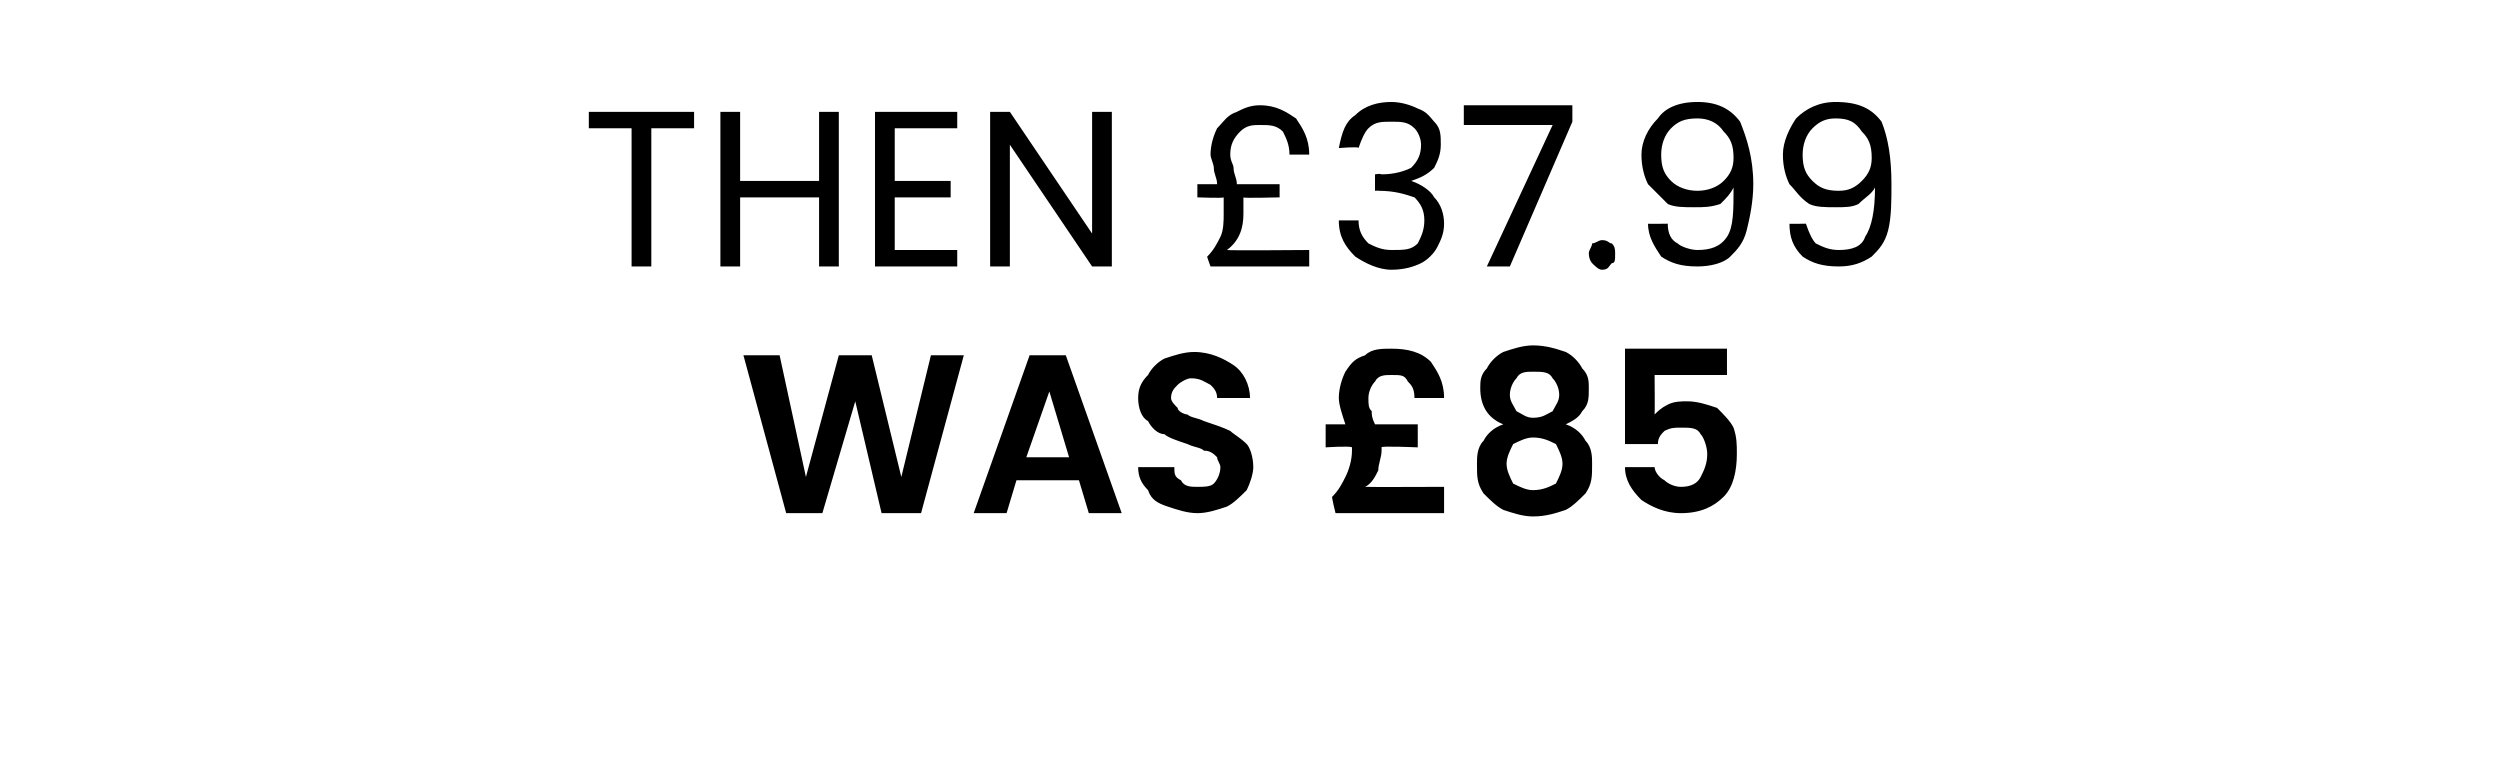
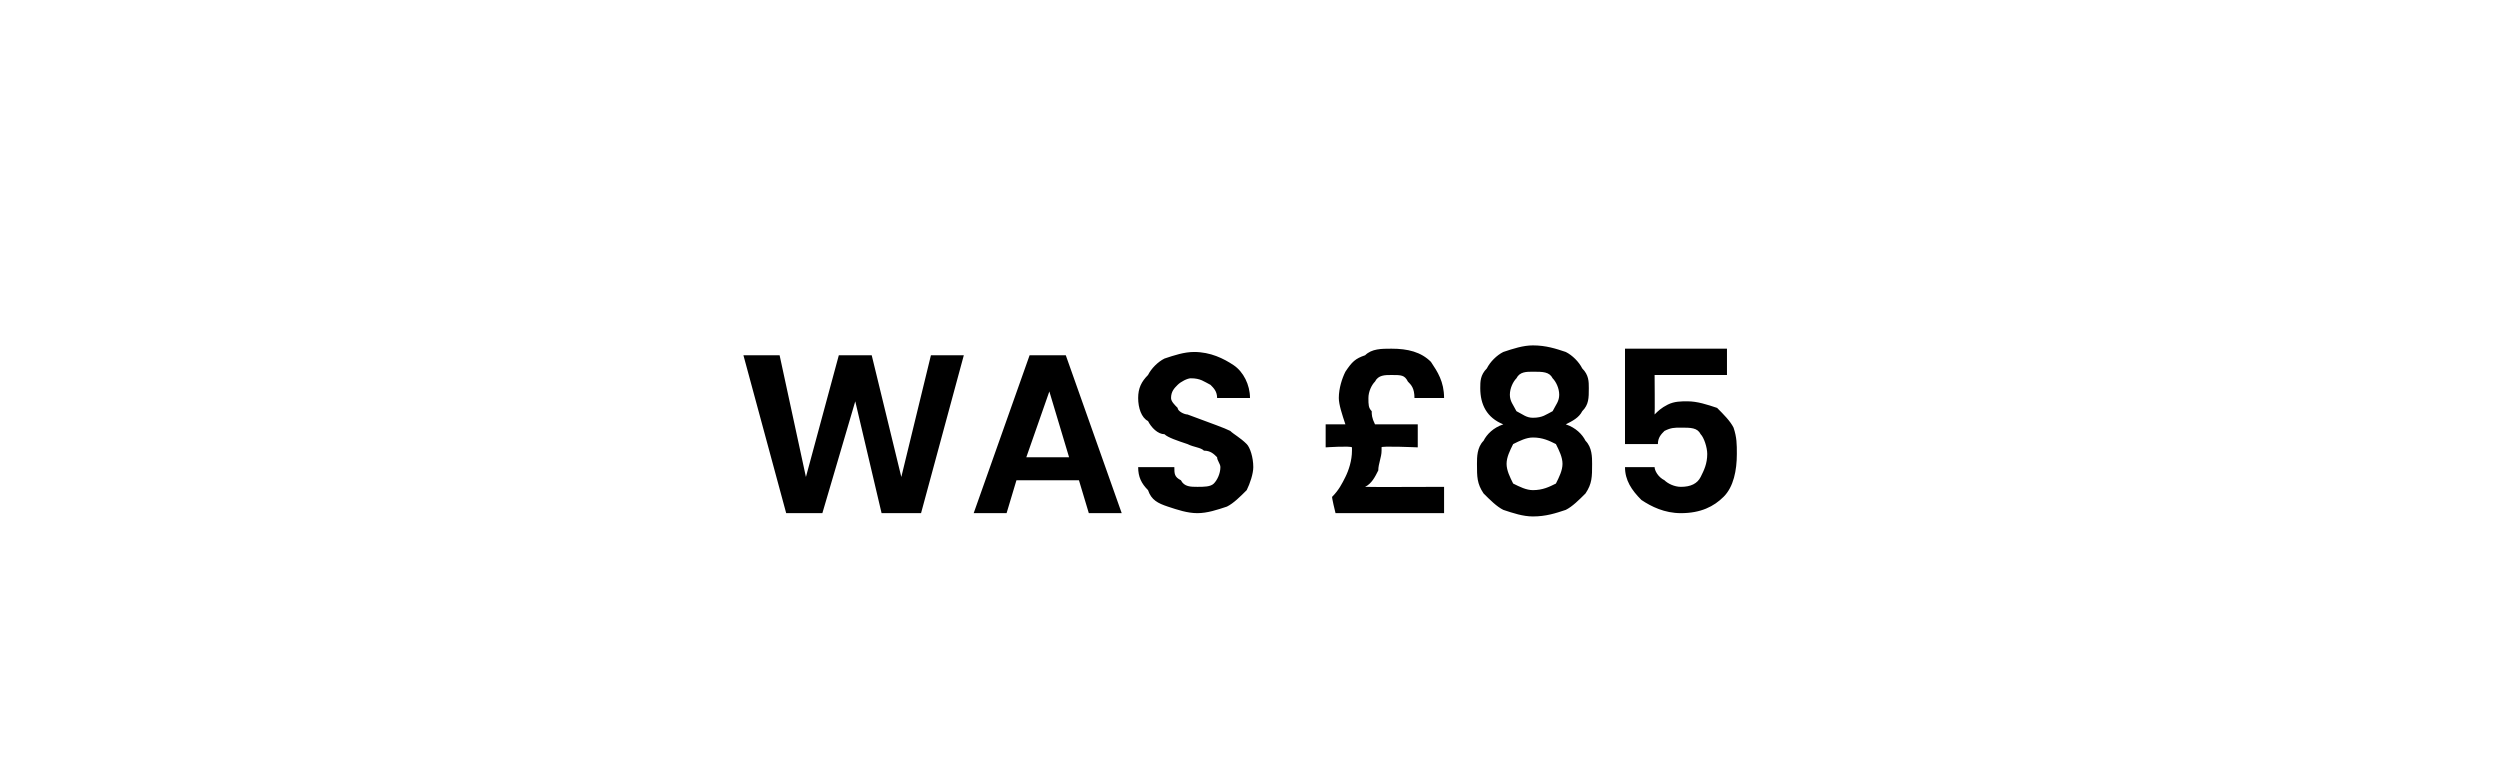
<svg xmlns="http://www.w3.org/2000/svg" version="1.1" width="76px" height="23.4px" viewBox="0 -1 76 23.4" style="top:-1px">
  <desc>THEN £37.99 WAS £85</desc>
  <defs />
  <g id="Polygon47196">
-     <path d="M 29.3 9.8 L 28 14.6 L 26.8 14.6 L 26 11.2 L 25 14.6 L 23.9 14.6 L 22.6 9.8 L 23.7 9.8 L 24.5 13.5 L 25.5 9.8 L 26.5 9.8 L 27.4 13.5 L 28.3 9.8 L 29.3 9.8 Z M 32.8 13.6 L 30.9 13.6 L 30.6 14.6 L 29.6 14.6 L 31.3 9.8 L 32.4 9.8 L 34.1 14.6 L 33.1 14.6 L 32.8 13.6 Z M 32.5 12.9 L 31.9 10.9 L 31.2 12.9 L 32.5 12.9 Z M 36.4 14.6 C 36.1 14.6 35.8 14.5 35.5 14.4 C 35.2 14.3 35 14.2 34.9 13.9 C 34.7 13.7 34.6 13.5 34.6 13.2 C 34.6 13.2 35.7 13.2 35.7 13.2 C 35.7 13.4 35.7 13.5 35.9 13.6 C 36 13.8 36.2 13.8 36.4 13.8 C 36.6 13.8 36.8 13.8 36.9 13.7 C 37 13.6 37.1 13.4 37.1 13.2 C 37.1 13.1 37 13 37 12.9 C 36.9 12.8 36.8 12.7 36.6 12.7 C 36.5 12.6 36.3 12.6 36.1 12.5 C 35.8 12.4 35.5 12.3 35.4 12.2 C 35.2 12.2 35 12 34.9 11.8 C 34.7 11.7 34.6 11.4 34.6 11.1 C 34.6 10.8 34.7 10.6 34.9 10.4 C 35 10.2 35.2 10 35.4 9.9 C 35.7 9.8 36 9.7 36.3 9.7 C 36.8 9.7 37.2 9.9 37.5 10.1 C 37.8 10.3 38 10.7 38 11.1 C 38 11.1 37 11.1 37 11.1 C 37 10.9 36.9 10.8 36.8 10.7 C 36.6 10.6 36.5 10.5 36.2 10.5 C 36.1 10.5 35.9 10.6 35.8 10.7 C 35.7 10.8 35.6 10.9 35.6 11.1 C 35.6 11.2 35.7 11.3 35.8 11.4 C 35.8 11.5 36 11.6 36.1 11.6 C 36.2 11.7 36.4 11.7 36.6 11.8 C 36.9 11.9 37.2 12 37.4 12.1 C 37.5 12.2 37.7 12.3 37.9 12.5 C 38 12.6 38.1 12.9 38.1 13.2 C 38.1 13.4 38 13.7 37.9 13.9 C 37.7 14.1 37.5 14.3 37.3 14.4 C 37 14.5 36.7 14.6 36.4 14.6 C 36.4 14.6 36.4 14.6 36.4 14.6 Z M 43.9 13.8 L 43.9 14.6 L 40.6 14.6 C 40.6 14.6 40.47 14.08 40.5 14.1 C 40.7 13.9 40.8 13.7 40.9 13.5 C 41 13.3 41.1 13 41.1 12.7 C 41.1 12.7 41.1 12.6 41.1 12.6 C 41.05 12.55 40.3 12.6 40.3 12.6 L 40.3 11.9 C 40.3 11.9 40.86 11.9 40.9 11.9 C 40.8 11.6 40.7 11.3 40.7 11.1 C 40.7 10.8 40.8 10.5 40.9 10.3 C 41.1 10 41.2 9.9 41.5 9.8 C 41.7 9.6 42 9.6 42.3 9.6 C 42.8 9.6 43.2 9.7 43.5 10 C 43.7 10.3 43.9 10.6 43.9 11.1 C 43.9 11.1 43 11.1 43 11.1 C 43 10.8 42.9 10.7 42.8 10.6 C 42.7 10.4 42.6 10.4 42.3 10.4 C 42.1 10.4 41.9 10.4 41.8 10.6 C 41.7 10.7 41.6 10.9 41.6 11.1 C 41.6 11.3 41.6 11.4 41.7 11.5 C 41.7 11.6 41.7 11.7 41.8 11.9 C 41.78 11.9 43.1 11.9 43.1 11.9 L 43.1 12.6 C 43.1 12.6 41.95 12.55 42 12.6 C 42 12.6 42 12.7 42 12.7 C 42 12.9 41.9 13.1 41.9 13.3 C 41.8 13.5 41.7 13.7 41.5 13.8 C 41.51 13.81 43.9 13.8 43.9 13.8 Z M 45.7 11.9 C 45.2 11.7 45 11.3 45 10.8 C 45 10.6 45 10.4 45.2 10.2 C 45.3 10 45.5 9.8 45.7 9.7 C 46 9.6 46.3 9.5 46.6 9.5 C 47 9.5 47.3 9.6 47.6 9.7 C 47.8 9.8 48 10 48.1 10.2 C 48.3 10.4 48.3 10.6 48.3 10.8 C 48.3 11.1 48.3 11.3 48.1 11.5 C 48 11.7 47.8 11.8 47.6 11.9 C 47.9 12 48.1 12.2 48.2 12.4 C 48.4 12.6 48.4 12.9 48.4 13.1 C 48.4 13.5 48.4 13.7 48.2 14 C 48 14.2 47.8 14.4 47.6 14.5 C 47.3 14.6 47 14.7 46.6 14.7 C 46.3 14.7 46 14.6 45.7 14.5 C 45.5 14.4 45.3 14.2 45.1 14 C 44.9 13.7 44.9 13.5 44.9 13.1 C 44.9 12.9 44.9 12.6 45.1 12.4 C 45.2 12.2 45.4 12 45.7 11.9 C 45.7 11.9 45.7 11.9 45.7 11.9 Z M 47.4 11 C 47.4 10.8 47.3 10.6 47.2 10.5 C 47.1 10.3 46.9 10.3 46.6 10.3 C 46.4 10.3 46.2 10.3 46.1 10.5 C 46 10.6 45.9 10.8 45.9 11 C 45.9 11.2 46 11.3 46.1 11.5 C 46.3 11.6 46.4 11.7 46.6 11.7 C 46.9 11.7 47 11.6 47.2 11.5 C 47.3 11.3 47.4 11.2 47.4 11 C 47.4 11 47.4 11 47.4 11 Z M 46.6 12.3 C 46.4 12.3 46.2 12.4 46 12.5 C 45.9 12.7 45.8 12.9 45.8 13.1 C 45.8 13.3 45.9 13.5 46 13.7 C 46.2 13.8 46.4 13.9 46.6 13.9 C 46.9 13.9 47.1 13.8 47.3 13.7 C 47.4 13.5 47.5 13.3 47.5 13.1 C 47.5 12.9 47.4 12.7 47.3 12.5 C 47.1 12.4 46.9 12.3 46.6 12.3 C 46.6 12.3 46.6 12.3 46.6 12.3 Z M 52.5 10.4 L 50.3 10.4 C 50.3 10.4 50.31 11.59 50.3 11.6 C 50.4 11.5 50.5 11.4 50.7 11.3 C 50.9 11.2 51.1 11.2 51.3 11.2 C 51.6 11.2 51.9 11.3 52.2 11.4 C 52.4 11.6 52.6 11.8 52.7 12 C 52.8 12.3 52.8 12.5 52.8 12.8 C 52.8 13.3 52.7 13.8 52.4 14.1 C 52.1 14.4 51.7 14.6 51.1 14.6 C 50.6 14.6 50.2 14.4 49.9 14.2 C 49.6 13.9 49.4 13.6 49.4 13.2 C 49.4 13.2 50.3 13.2 50.3 13.2 C 50.3 13.3 50.4 13.5 50.6 13.6 C 50.7 13.7 50.9 13.8 51.1 13.8 C 51.4 13.8 51.6 13.7 51.7 13.5 C 51.8 13.3 51.9 13.1 51.9 12.8 C 51.9 12.6 51.8 12.3 51.7 12.2 C 51.6 12 51.4 12 51.1 12 C 50.9 12 50.8 12 50.6 12.1 C 50.5 12.2 50.4 12.3 50.4 12.5 C 50.36 12.5 49.4 12.5 49.4 12.5 L 49.4 9.6 L 52.5 9.6 L 52.5 10.4 Z " stroke="none" fill="#000" />
+     <path d="M 29.3 9.8 L 28 14.6 L 26.8 14.6 L 26 11.2 L 25 14.6 L 23.9 14.6 L 22.6 9.8 L 23.7 9.8 L 24.5 13.5 L 25.5 9.8 L 26.5 9.8 L 27.4 13.5 L 28.3 9.8 L 29.3 9.8 Z M 32.8 13.6 L 30.9 13.6 L 30.6 14.6 L 29.6 14.6 L 31.3 9.8 L 32.4 9.8 L 34.1 14.6 L 33.1 14.6 L 32.8 13.6 Z M 32.5 12.9 L 31.9 10.9 L 31.2 12.9 L 32.5 12.9 Z M 36.4 14.6 C 36.1 14.6 35.8 14.5 35.5 14.4 C 35.2 14.3 35 14.2 34.9 13.9 C 34.7 13.7 34.6 13.5 34.6 13.2 C 34.6 13.2 35.7 13.2 35.7 13.2 C 35.7 13.4 35.7 13.5 35.9 13.6 C 36 13.8 36.2 13.8 36.4 13.8 C 36.6 13.8 36.8 13.8 36.9 13.7 C 37 13.6 37.1 13.4 37.1 13.2 C 37.1 13.1 37 13 37 12.9 C 36.9 12.8 36.8 12.7 36.6 12.7 C 36.5 12.6 36.3 12.6 36.1 12.5 C 35.8 12.4 35.5 12.3 35.4 12.2 C 35.2 12.2 35 12 34.9 11.8 C 34.7 11.7 34.6 11.4 34.6 11.1 C 34.6 10.8 34.7 10.6 34.9 10.4 C 35 10.2 35.2 10 35.4 9.9 C 35.7 9.8 36 9.7 36.3 9.7 C 36.8 9.7 37.2 9.9 37.5 10.1 C 37.8 10.3 38 10.7 38 11.1 C 38 11.1 37 11.1 37 11.1 C 37 10.9 36.9 10.8 36.8 10.7 C 36.6 10.6 36.5 10.5 36.2 10.5 C 36.1 10.5 35.9 10.6 35.8 10.7 C 35.7 10.8 35.6 10.9 35.6 11.1 C 35.6 11.2 35.7 11.3 35.8 11.4 C 35.8 11.5 36 11.6 36.1 11.6 C 36.9 11.9 37.2 12 37.4 12.1 C 37.5 12.2 37.7 12.3 37.9 12.5 C 38 12.6 38.1 12.9 38.1 13.2 C 38.1 13.4 38 13.7 37.9 13.9 C 37.7 14.1 37.5 14.3 37.3 14.4 C 37 14.5 36.7 14.6 36.4 14.6 C 36.4 14.6 36.4 14.6 36.4 14.6 Z M 43.9 13.8 L 43.9 14.6 L 40.6 14.6 C 40.6 14.6 40.47 14.08 40.5 14.1 C 40.7 13.9 40.8 13.7 40.9 13.5 C 41 13.3 41.1 13 41.1 12.7 C 41.1 12.7 41.1 12.6 41.1 12.6 C 41.05 12.55 40.3 12.6 40.3 12.6 L 40.3 11.9 C 40.3 11.9 40.86 11.9 40.9 11.9 C 40.8 11.6 40.7 11.3 40.7 11.1 C 40.7 10.8 40.8 10.5 40.9 10.3 C 41.1 10 41.2 9.9 41.5 9.8 C 41.7 9.6 42 9.6 42.3 9.6 C 42.8 9.6 43.2 9.7 43.5 10 C 43.7 10.3 43.9 10.6 43.9 11.1 C 43.9 11.1 43 11.1 43 11.1 C 43 10.8 42.9 10.7 42.8 10.6 C 42.7 10.4 42.6 10.4 42.3 10.4 C 42.1 10.4 41.9 10.4 41.8 10.6 C 41.7 10.7 41.6 10.9 41.6 11.1 C 41.6 11.3 41.6 11.4 41.7 11.5 C 41.7 11.6 41.7 11.7 41.8 11.9 C 41.78 11.9 43.1 11.9 43.1 11.9 L 43.1 12.6 C 43.1 12.6 41.95 12.55 42 12.6 C 42 12.6 42 12.7 42 12.7 C 42 12.9 41.9 13.1 41.9 13.3 C 41.8 13.5 41.7 13.7 41.5 13.8 C 41.51 13.81 43.9 13.8 43.9 13.8 Z M 45.7 11.9 C 45.2 11.7 45 11.3 45 10.8 C 45 10.6 45 10.4 45.2 10.2 C 45.3 10 45.5 9.8 45.7 9.7 C 46 9.6 46.3 9.5 46.6 9.5 C 47 9.5 47.3 9.6 47.6 9.7 C 47.8 9.8 48 10 48.1 10.2 C 48.3 10.4 48.3 10.6 48.3 10.8 C 48.3 11.1 48.3 11.3 48.1 11.5 C 48 11.7 47.8 11.8 47.6 11.9 C 47.9 12 48.1 12.2 48.2 12.4 C 48.4 12.6 48.4 12.9 48.4 13.1 C 48.4 13.5 48.4 13.7 48.2 14 C 48 14.2 47.8 14.4 47.6 14.5 C 47.3 14.6 47 14.7 46.6 14.7 C 46.3 14.7 46 14.6 45.7 14.5 C 45.5 14.4 45.3 14.2 45.1 14 C 44.9 13.7 44.9 13.5 44.9 13.1 C 44.9 12.9 44.9 12.6 45.1 12.4 C 45.2 12.2 45.4 12 45.7 11.9 C 45.7 11.9 45.7 11.9 45.7 11.9 Z M 47.4 11 C 47.4 10.8 47.3 10.6 47.2 10.5 C 47.1 10.3 46.9 10.3 46.6 10.3 C 46.4 10.3 46.2 10.3 46.1 10.5 C 46 10.6 45.9 10.8 45.9 11 C 45.9 11.2 46 11.3 46.1 11.5 C 46.3 11.6 46.4 11.7 46.6 11.7 C 46.9 11.7 47 11.6 47.2 11.5 C 47.3 11.3 47.4 11.2 47.4 11 C 47.4 11 47.4 11 47.4 11 Z M 46.6 12.3 C 46.4 12.3 46.2 12.4 46 12.5 C 45.9 12.7 45.8 12.9 45.8 13.1 C 45.8 13.3 45.9 13.5 46 13.7 C 46.2 13.8 46.4 13.9 46.6 13.9 C 46.9 13.9 47.1 13.8 47.3 13.7 C 47.4 13.5 47.5 13.3 47.5 13.1 C 47.5 12.9 47.4 12.7 47.3 12.5 C 47.1 12.4 46.9 12.3 46.6 12.3 C 46.6 12.3 46.6 12.3 46.6 12.3 Z M 52.5 10.4 L 50.3 10.4 C 50.3 10.4 50.31 11.59 50.3 11.6 C 50.4 11.5 50.5 11.4 50.7 11.3 C 50.9 11.2 51.1 11.2 51.3 11.2 C 51.6 11.2 51.9 11.3 52.2 11.4 C 52.4 11.6 52.6 11.8 52.7 12 C 52.8 12.3 52.8 12.5 52.8 12.8 C 52.8 13.3 52.7 13.8 52.4 14.1 C 52.1 14.4 51.7 14.6 51.1 14.6 C 50.6 14.6 50.2 14.4 49.9 14.2 C 49.6 13.9 49.4 13.6 49.4 13.2 C 49.4 13.2 50.3 13.2 50.3 13.2 C 50.3 13.3 50.4 13.5 50.6 13.6 C 50.7 13.7 50.9 13.8 51.1 13.8 C 51.4 13.8 51.6 13.7 51.7 13.5 C 51.8 13.3 51.9 13.1 51.9 12.8 C 51.9 12.6 51.8 12.3 51.7 12.2 C 51.6 12 51.4 12 51.1 12 C 50.9 12 50.8 12 50.6 12.1 C 50.5 12.2 50.4 12.3 50.4 12.5 C 50.36 12.5 49.4 12.5 49.4 12.5 L 49.4 9.6 L 52.5 9.6 L 52.5 10.4 Z " stroke="none" fill="#000" />
  </g>
  <g id="Polygon47195">
-     <path d="M 21.1 2.4 L 21.1 2.9 L 19.8 2.9 L 19.8 7.1 L 19.2 7.1 L 19.2 2.9 L 17.9 2.9 L 17.9 2.4 L 21.1 2.4 Z M 25.5 2.4 L 25.5 7.1 L 24.9 7.1 L 24.9 5 L 22.5 5 L 22.5 7.1 L 21.9 7.1 L 21.9 2.4 L 22.5 2.4 L 22.5 4.5 L 24.9 4.5 L 24.9 2.4 L 25.5 2.4 Z M 27.2 2.9 L 27.2 4.5 L 28.9 4.5 L 28.9 5 L 27.2 5 L 27.2 6.6 L 29.1 6.6 L 29.1 7.1 L 26.6 7.1 L 26.6 2.4 L 29.1 2.4 L 29.1 2.9 L 27.2 2.9 Z M 33.8 7.1 L 33.2 7.1 L 30.7 3.4 L 30.7 7.1 L 30.1 7.1 L 30.1 2.4 L 30.7 2.4 L 33.2 6.1 L 33.2 2.4 L 33.8 2.4 L 33.8 7.1 Z M 39.8 6.6 L 39.8 7.1 L 36.8 7.1 C 36.8 7.1 36.68 6.78 36.7 6.8 C 36.9 6.6 37 6.4 37.1 6.2 C 37.2 6 37.2 5.7 37.2 5.5 C 37.2 5.3 37.2 5.2 37.2 5 C 37.18 5.03 36.4 5 36.4 5 L 36.4 4.6 C 36.4 4.6 37.03 4.6 37 4.6 C 37 4.4 36.9 4.3 36.9 4.1 C 36.9 4 36.8 3.8 36.8 3.7 C 36.8 3.4 36.9 3.1 37 2.9 C 37.2 2.7 37.3 2.5 37.6 2.4 C 37.8 2.3 38 2.2 38.3 2.2 C 38.8 2.2 39.1 2.4 39.4 2.6 C 39.6 2.9 39.8 3.2 39.8 3.7 C 39.8 3.7 39.2 3.7 39.2 3.7 C 39.2 3.4 39.1 3.2 39 3 C 38.8 2.8 38.6 2.8 38.3 2.8 C 38.1 2.8 37.9 2.8 37.7 3 C 37.5 3.2 37.4 3.4 37.4 3.7 C 37.4 3.9 37.5 4 37.5 4.1 C 37.5 4.3 37.6 4.4 37.6 4.6 C 37.63 4.6 38.9 4.6 38.9 4.6 L 38.9 5 C 38.9 5 37.76 5.03 37.8 5 C 37.8 5.2 37.8 5.3 37.8 5.5 C 37.8 5.9 37.7 6.3 37.3 6.6 C 37.34 6.62 39.8 6.6 39.8 6.6 Z M 40.7 3.5 C 40.8 3 40.9 2.7 41.2 2.5 C 41.5 2.2 41.9 2.1 42.3 2.1 C 42.6 2.1 42.9 2.2 43.1 2.3 C 43.4 2.4 43.5 2.6 43.6 2.7 C 43.8 2.9 43.8 3.1 43.8 3.4 C 43.8 3.7 43.7 3.9 43.6 4.1 C 43.4 4.3 43.2 4.4 42.9 4.5 C 42.9 4.5 42.9 4.5 42.9 4.5 C 43.2 4.6 43.5 4.8 43.6 5 C 43.8 5.2 43.9 5.5 43.9 5.8 C 43.9 6.1 43.8 6.3 43.7 6.5 C 43.6 6.7 43.4 6.9 43.2 7 C 43 7.1 42.7 7.2 42.3 7.2 C 41.9 7.2 41.5 7 41.2 6.8 C 40.9 6.5 40.7 6.2 40.7 5.7 C 40.7 5.7 41.3 5.7 41.3 5.7 C 41.3 6 41.4 6.2 41.6 6.4 C 41.8 6.5 42 6.6 42.3 6.6 C 42.7 6.6 42.9 6.6 43.1 6.4 C 43.2 6.2 43.3 6 43.3 5.7 C 43.3 5.4 43.2 5.2 43 5 C 42.7 4.9 42.4 4.8 41.9 4.8 C 41.95 4.79 41.8 4.8 41.8 4.8 L 41.8 4.3 C 41.8 4.3 41.96 4.27 42 4.3 C 42.4 4.3 42.7 4.2 42.9 4.1 C 43.1 3.9 43.2 3.7 43.2 3.4 C 43.2 3.2 43.1 3 43 2.9 C 42.8 2.7 42.6 2.7 42.3 2.7 C 42 2.7 41.8 2.7 41.6 2.9 C 41.5 3 41.4 3.2 41.3 3.5 C 41.33 3.45 40.7 3.5 40.7 3.5 C 40.7 3.5 40.73 3.45 40.7 3.5 Z M 47.8 2.7 L 45.9 7.1 L 45.2 7.1 L 47.2 2.8 L 44.5 2.8 L 44.5 2.2 L 47.8 2.2 L 47.8 2.7 Z M 48.7 7.2 C 48.6 7.2 48.5 7.1 48.4 7 C 48.4 7 48.3 6.9 48.3 6.7 C 48.3 6.6 48.4 6.5 48.4 6.4 C 48.5 6.4 48.6 6.3 48.7 6.3 C 48.9 6.3 48.9 6.4 49 6.4 C 49.1 6.5 49.1 6.6 49.1 6.7 C 49.1 6.9 49.1 7 49 7 C 48.9 7.1 48.9 7.2 48.7 7.2 C 48.7 7.2 48.7 7.2 48.7 7.2 Z M 50.7 5.8 C 50.7 6.1 50.8 6.3 51 6.4 C 51.1 6.5 51.4 6.6 51.6 6.6 C 52 6.6 52.3 6.5 52.5 6.2 C 52.7 5.9 52.7 5.4 52.7 4.7 C 52.6 4.9 52.5 5 52.3 5.2 C 52 5.3 51.8 5.3 51.5 5.3 C 51.2 5.3 50.9 5.3 50.7 5.2 C 50.5 5 50.3 4.8 50.1 4.6 C 50 4.4 49.9 4.1 49.9 3.7 C 49.9 3.3 50.1 2.9 50.4 2.6 C 50.6 2.3 51 2.1 51.6 2.1 C 52.2 2.1 52.6 2.3 52.9 2.7 C 53.1 3.2 53.3 3.8 53.3 4.6 C 53.3 5.1 53.2 5.6 53.1 6 C 53 6.4 52.8 6.6 52.6 6.8 C 52.4 7 52 7.1 51.6 7.1 C 51.1 7.1 50.8 7 50.5 6.8 C 50.3 6.5 50.1 6.2 50.1 5.8 C 50.09 5.81 50.7 5.8 50.7 5.8 C 50.7 5.8 50.66 5.81 50.7 5.8 Z M 51.6 4.8 C 51.9 4.8 52.2 4.7 52.4 4.5 C 52.6 4.3 52.7 4.1 52.7 3.8 C 52.7 3.4 52.6 3.2 52.4 3 C 52.2 2.7 51.9 2.6 51.6 2.6 C 51.2 2.6 51 2.7 50.8 2.9 C 50.6 3.1 50.5 3.4 50.5 3.7 C 50.5 4.1 50.6 4.3 50.8 4.5 C 51 4.7 51.3 4.8 51.6 4.8 C 51.6 4.8 51.6 4.8 51.6 4.8 Z M 54.9 5.8 C 55 6.1 55.1 6.3 55.2 6.4 C 55.4 6.5 55.6 6.6 55.9 6.6 C 56.3 6.6 56.6 6.5 56.7 6.2 C 56.9 5.9 57 5.4 57 4.7 C 56.9 4.9 56.7 5 56.5 5.2 C 56.3 5.3 56.1 5.3 55.8 5.3 C 55.5 5.3 55.2 5.3 55 5.2 C 54.7 5 54.6 4.8 54.4 4.6 C 54.3 4.4 54.2 4.1 54.2 3.7 C 54.2 3.3 54.4 2.9 54.6 2.6 C 54.9 2.3 55.3 2.1 55.8 2.1 C 56.5 2.1 56.9 2.3 57.2 2.7 C 57.4 3.2 57.5 3.8 57.5 4.6 C 57.5 5.1 57.5 5.6 57.4 6 C 57.3 6.4 57.1 6.6 56.9 6.8 C 56.6 7 56.3 7.1 55.9 7.1 C 55.4 7.1 55.1 7 54.8 6.8 C 54.5 6.5 54.4 6.2 54.4 5.8 C 54.36 5.81 54.9 5.8 54.9 5.8 C 54.9 5.8 54.93 5.81 54.9 5.8 Z M 55.9 4.8 C 56.2 4.8 56.4 4.7 56.6 4.5 C 56.8 4.3 56.9 4.1 56.9 3.8 C 56.9 3.4 56.8 3.2 56.6 3 C 56.4 2.7 56.2 2.6 55.8 2.6 C 55.5 2.6 55.3 2.7 55.1 2.9 C 54.9 3.1 54.8 3.4 54.8 3.7 C 54.8 4.1 54.9 4.3 55.1 4.5 C 55.3 4.7 55.5 4.8 55.9 4.8 C 55.9 4.8 55.9 4.8 55.9 4.8 Z " stroke="none" fill="#000" />
-   </g>
+     </g>
</svg>